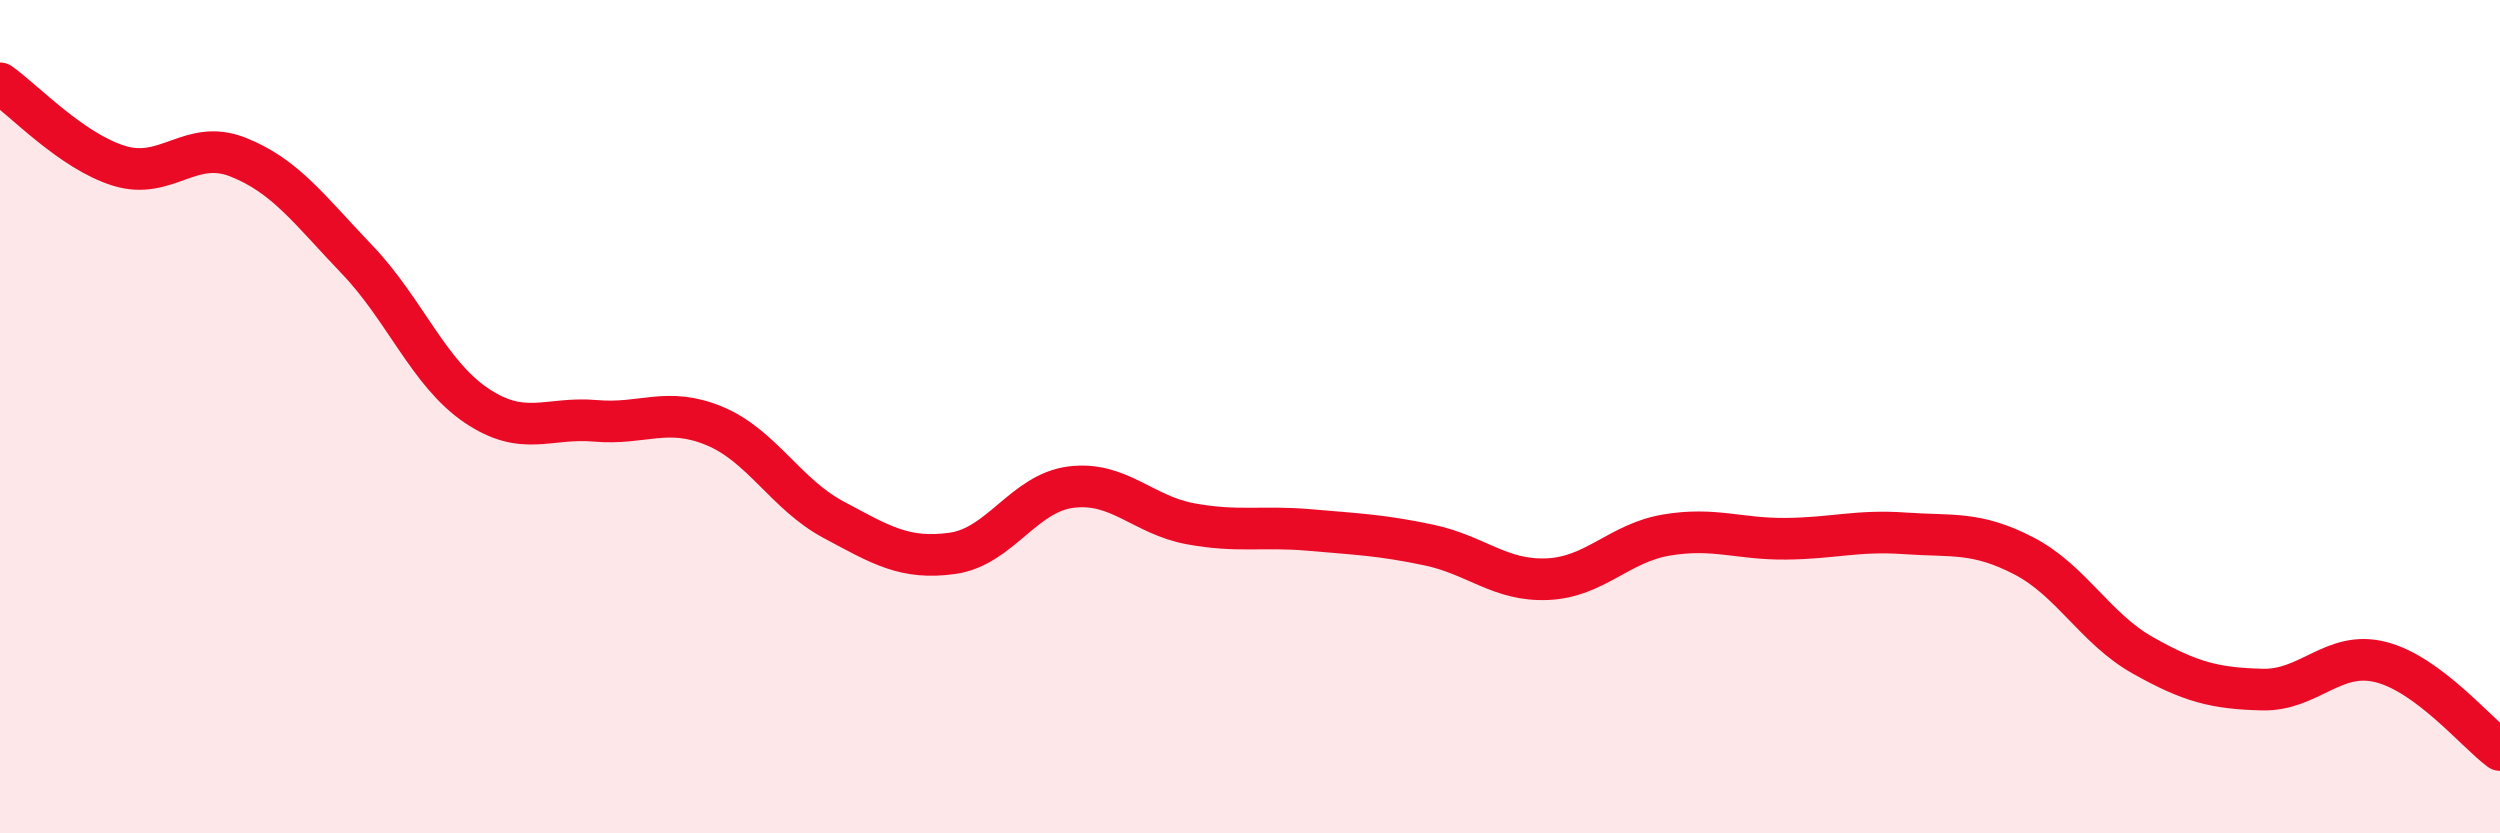
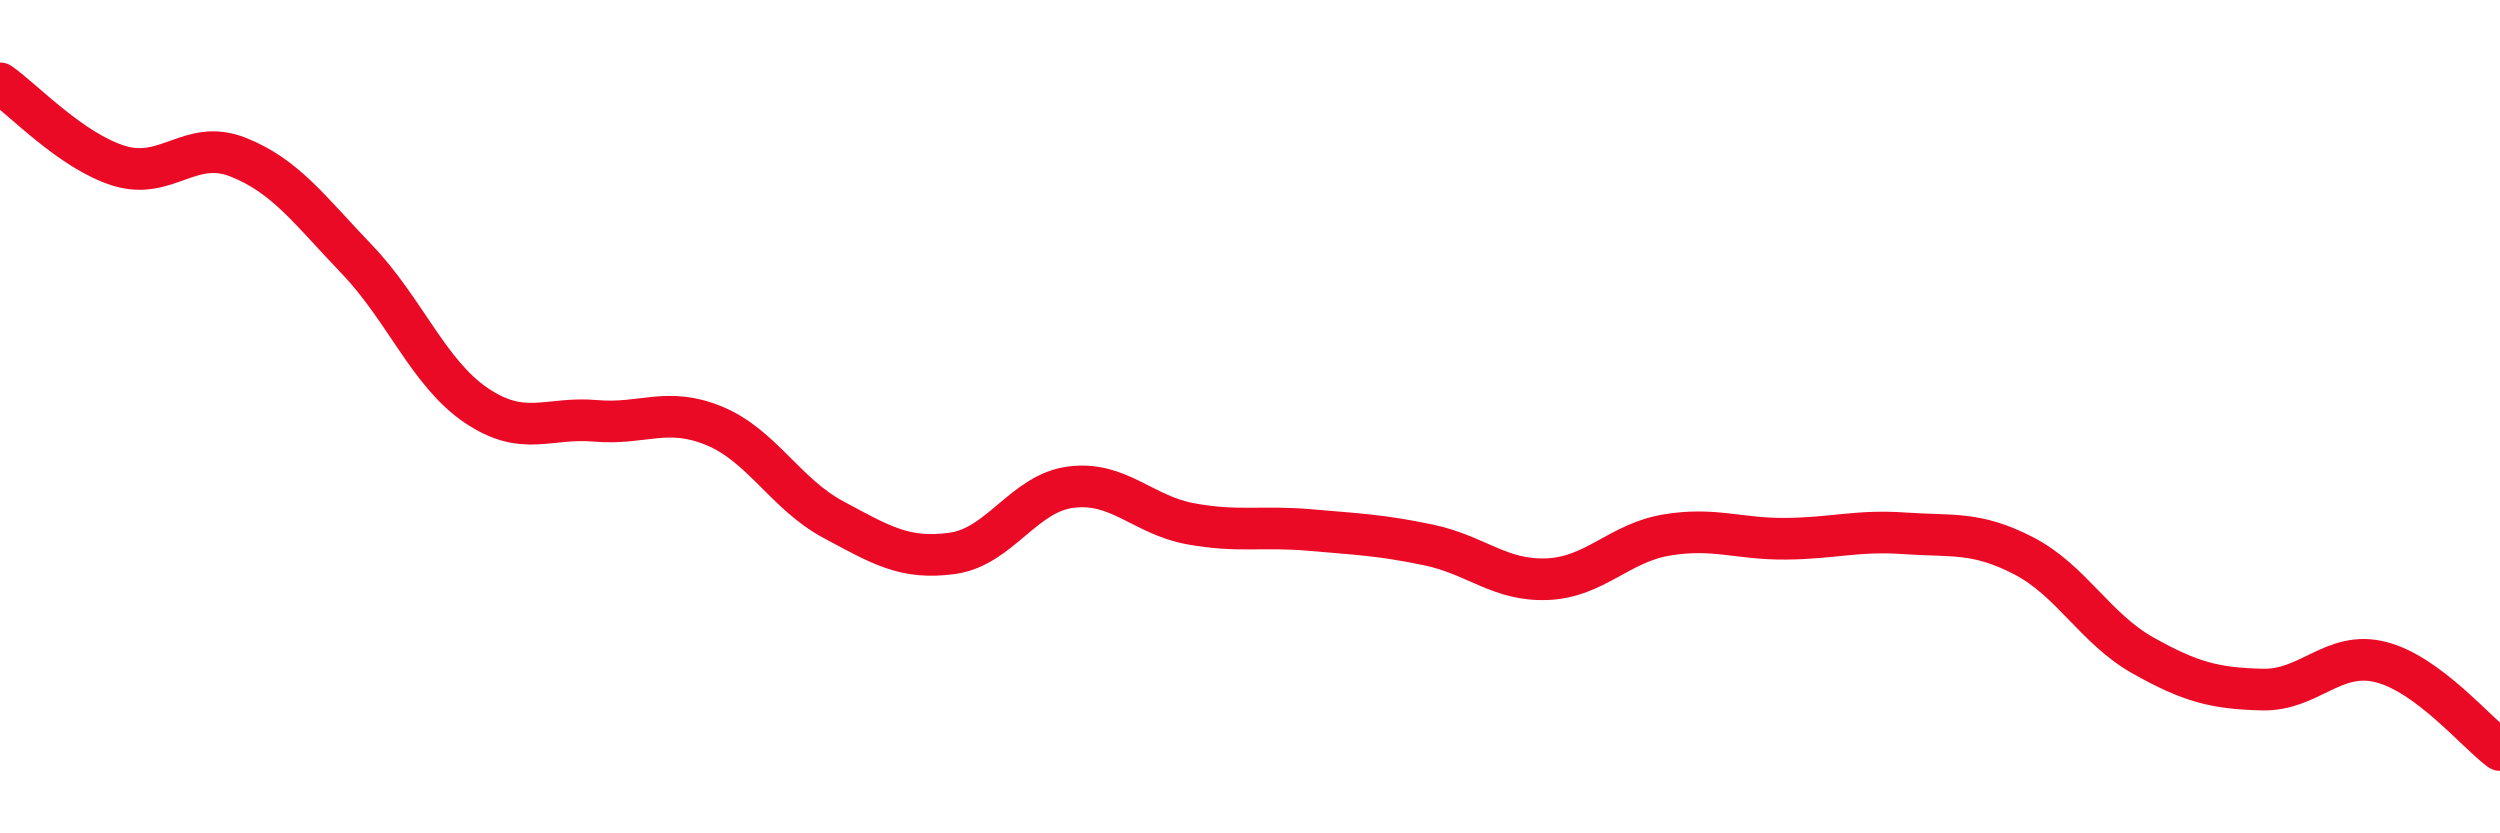
<svg xmlns="http://www.w3.org/2000/svg" width="60" height="20" viewBox="0 0 60 20">
-   <path d="M 0,2 C 0.57,2.4 1.72,3.63 2.86,3.98 C 4,4.33 4.57,3.32 5.71,3.77 C 6.85,4.22 7.43,5.04 8.57,6.23 C 9.71,7.42 10.29,8.96 11.43,9.73 C 12.57,10.5 13.15,10 14.29,10.1 C 15.43,10.2 16,9.75 17.14,10.22 C 18.28,10.69 18.86,11.86 20,12.47 C 21.14,13.08 21.72,13.44 22.86,13.28 C 24,13.12 24.57,11.83 25.71,11.69 C 26.85,11.55 27.43,12.36 28.57,12.57 C 29.71,12.78 30.29,12.62 31.43,12.72 C 32.57,12.82 33.15,12.84 34.29,13.08 C 35.43,13.32 36,13.95 37.14,13.9 C 38.28,13.85 38.86,13.03 40,12.84 C 41.14,12.65 41.72,12.94 42.86,12.93 C 44,12.92 44.57,12.72 45.71,12.8 C 46.85,12.88 47.43,12.75 48.57,13.34 C 49.71,13.93 50.29,15.09 51.43,15.73 C 52.57,16.37 53.15,16.52 54.29,16.55 C 55.43,16.58 56,15.6 57.14,15.89 C 58.28,16.18 59.43,17.58 60,18L60 20L0 20Z" fill="#EB0A25" opacity="0.1" stroke-linecap="round" stroke-linejoin="round" />
  <path d="M 0,2 C 0.57,2.4 1.72,3.63 2.86,3.98 C 4,4.33 4.57,3.32 5.71,3.77 C 6.85,4.22 7.43,5.04 8.57,6.23 C 9.71,7.42 10.29,8.96 11.43,9.73 C 12.57,10.5 13.15,10 14.29,10.1 C 15.43,10.2 16,9.75 17.14,10.22 C 18.28,10.69 18.86,11.86 20,12.47 C 21.14,13.08 21.72,13.44 22.86,13.28 C 24,13.12 24.57,11.83 25.71,11.69 C 26.85,11.55 27.43,12.36 28.57,12.57 C 29.71,12.78 30.29,12.62 31.43,12.72 C 32.57,12.82 33.15,12.84 34.29,13.08 C 35.43,13.32 36,13.95 37.14,13.9 C 38.28,13.85 38.86,13.03 40,12.84 C 41.14,12.65 41.72,12.94 42.86,12.93 C 44,12.92 44.57,12.72 45.71,12.8 C 46.85,12.88 47.43,12.75 48.57,13.34 C 49.71,13.93 50.29,15.09 51.43,15.73 C 52.57,16.37 53.15,16.52 54.29,16.55 C 55.43,16.58 56,15.6 57.14,15.89 C 58.28,16.18 59.43,17.58 60,18" stroke="#EB0A25" stroke-width="1" fill="none" stroke-linecap="round" stroke-linejoin="round" />
</svg>